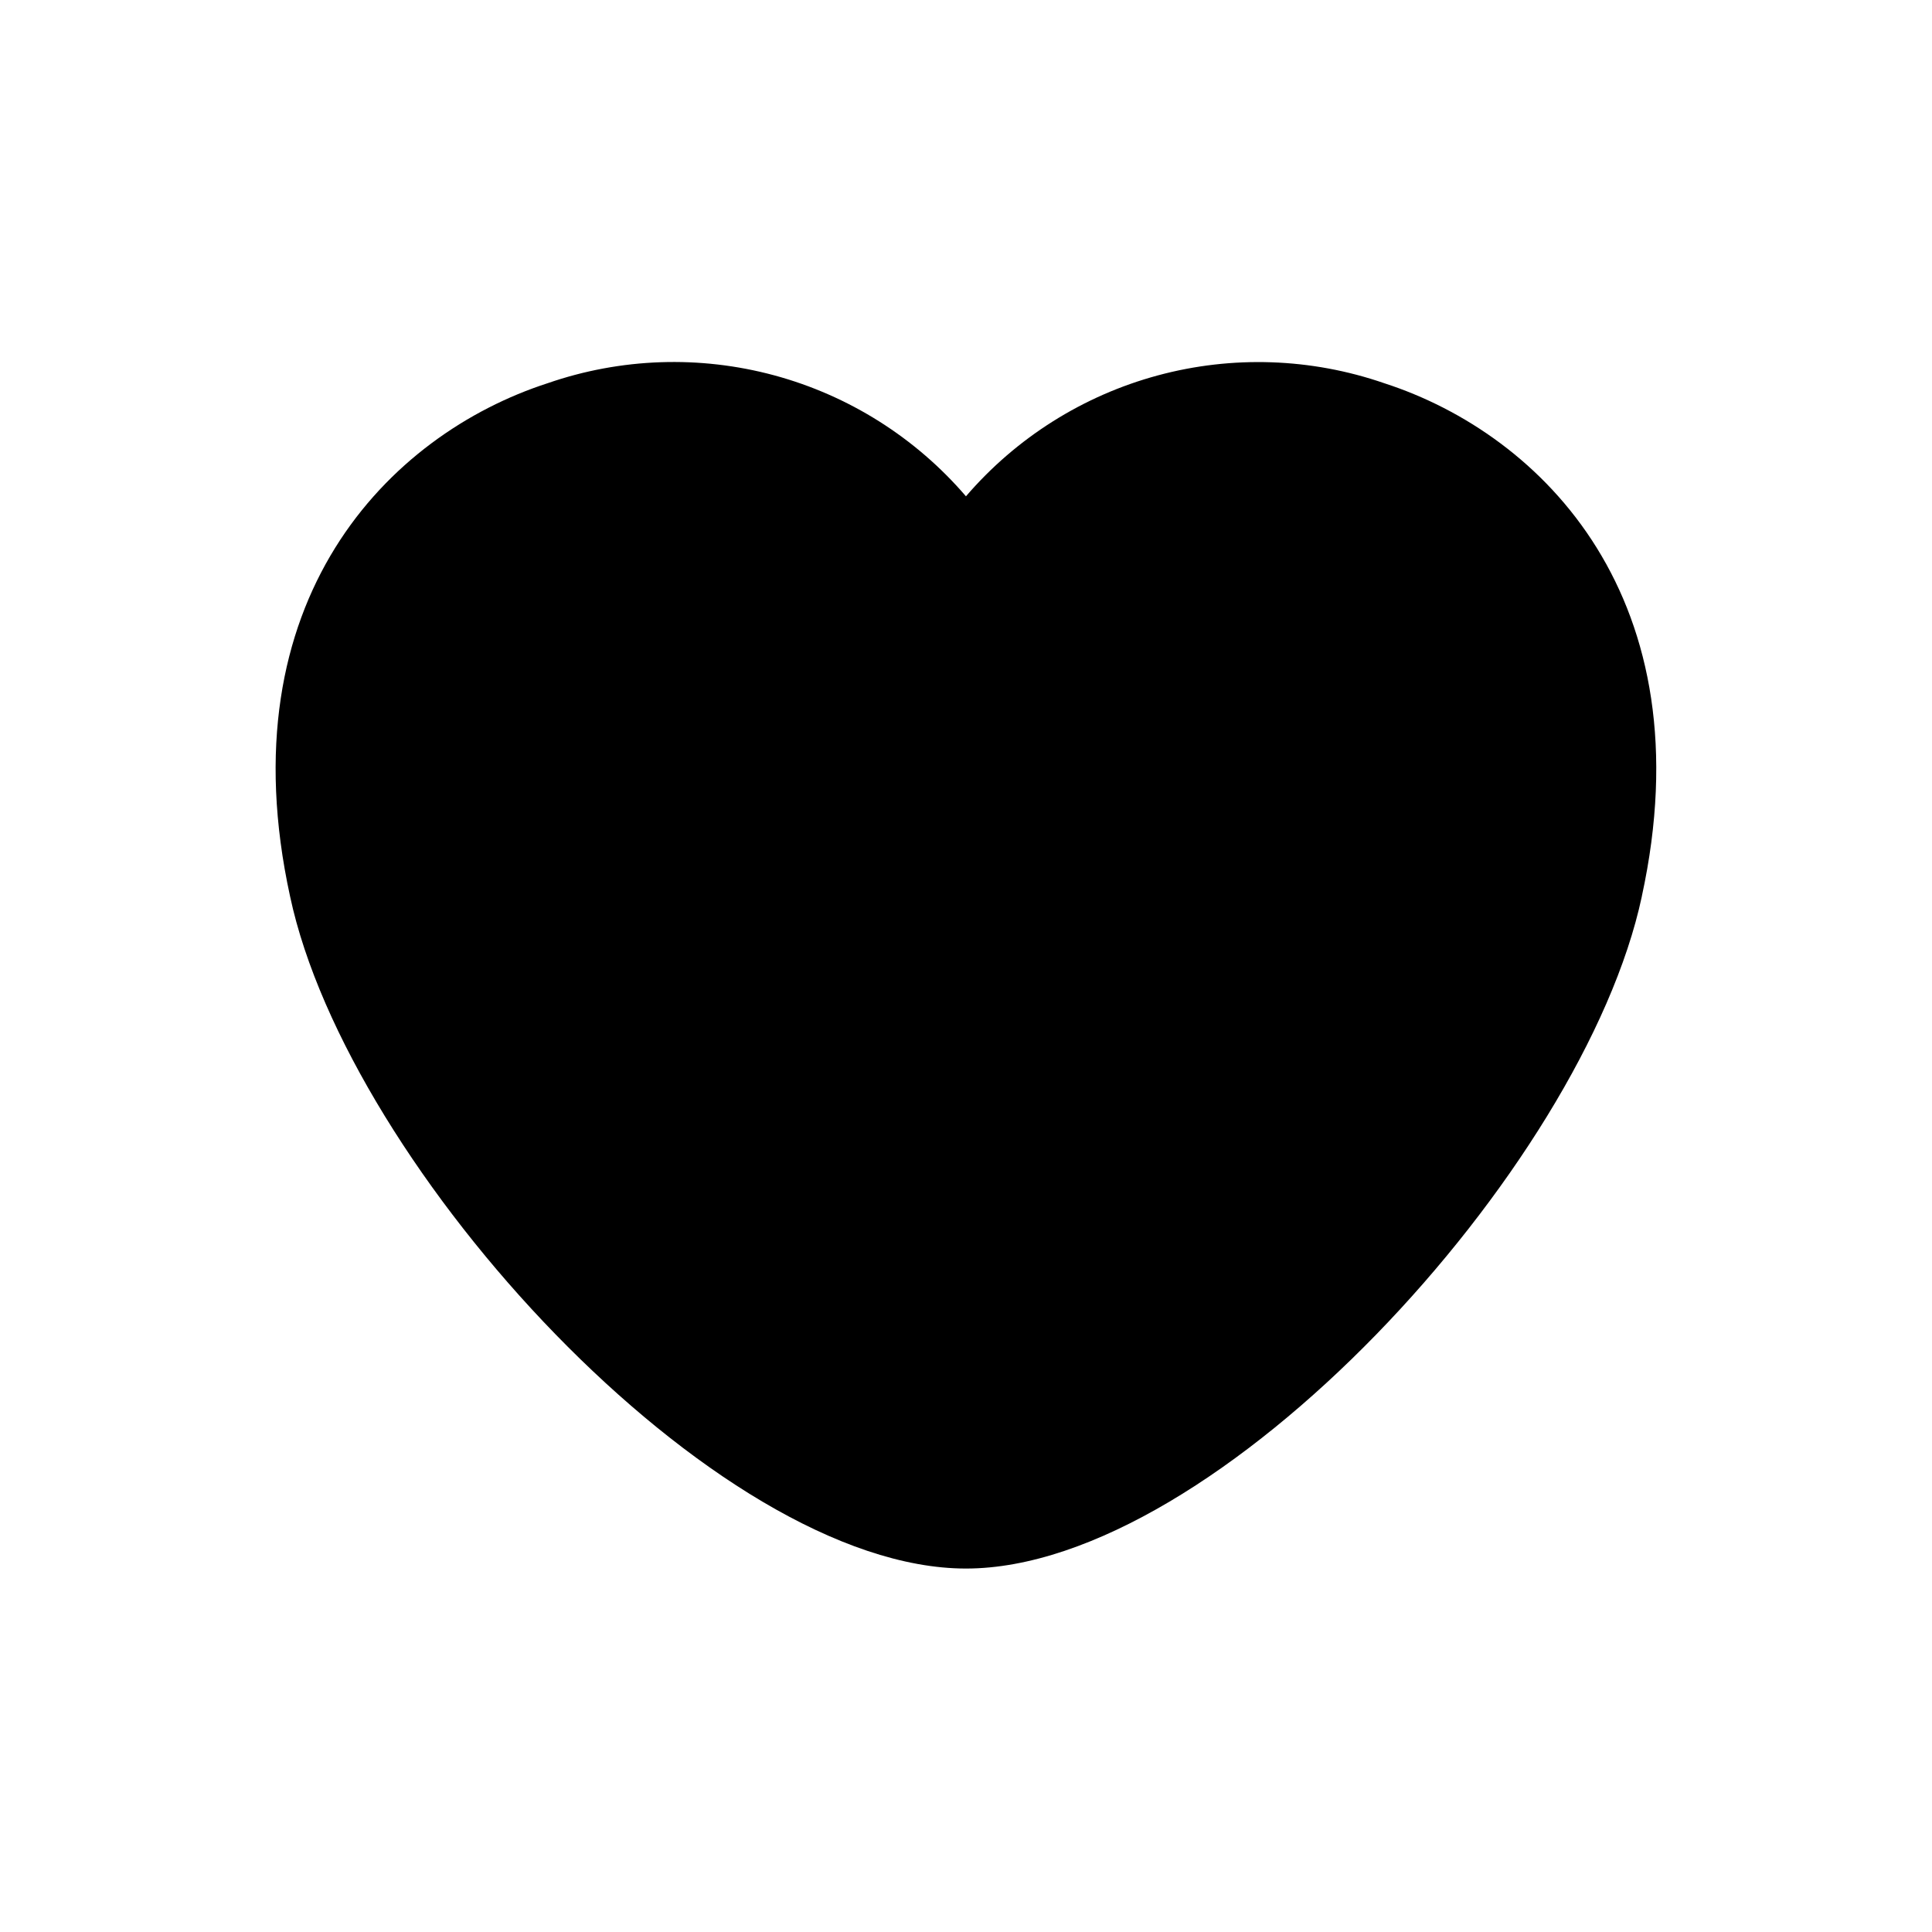
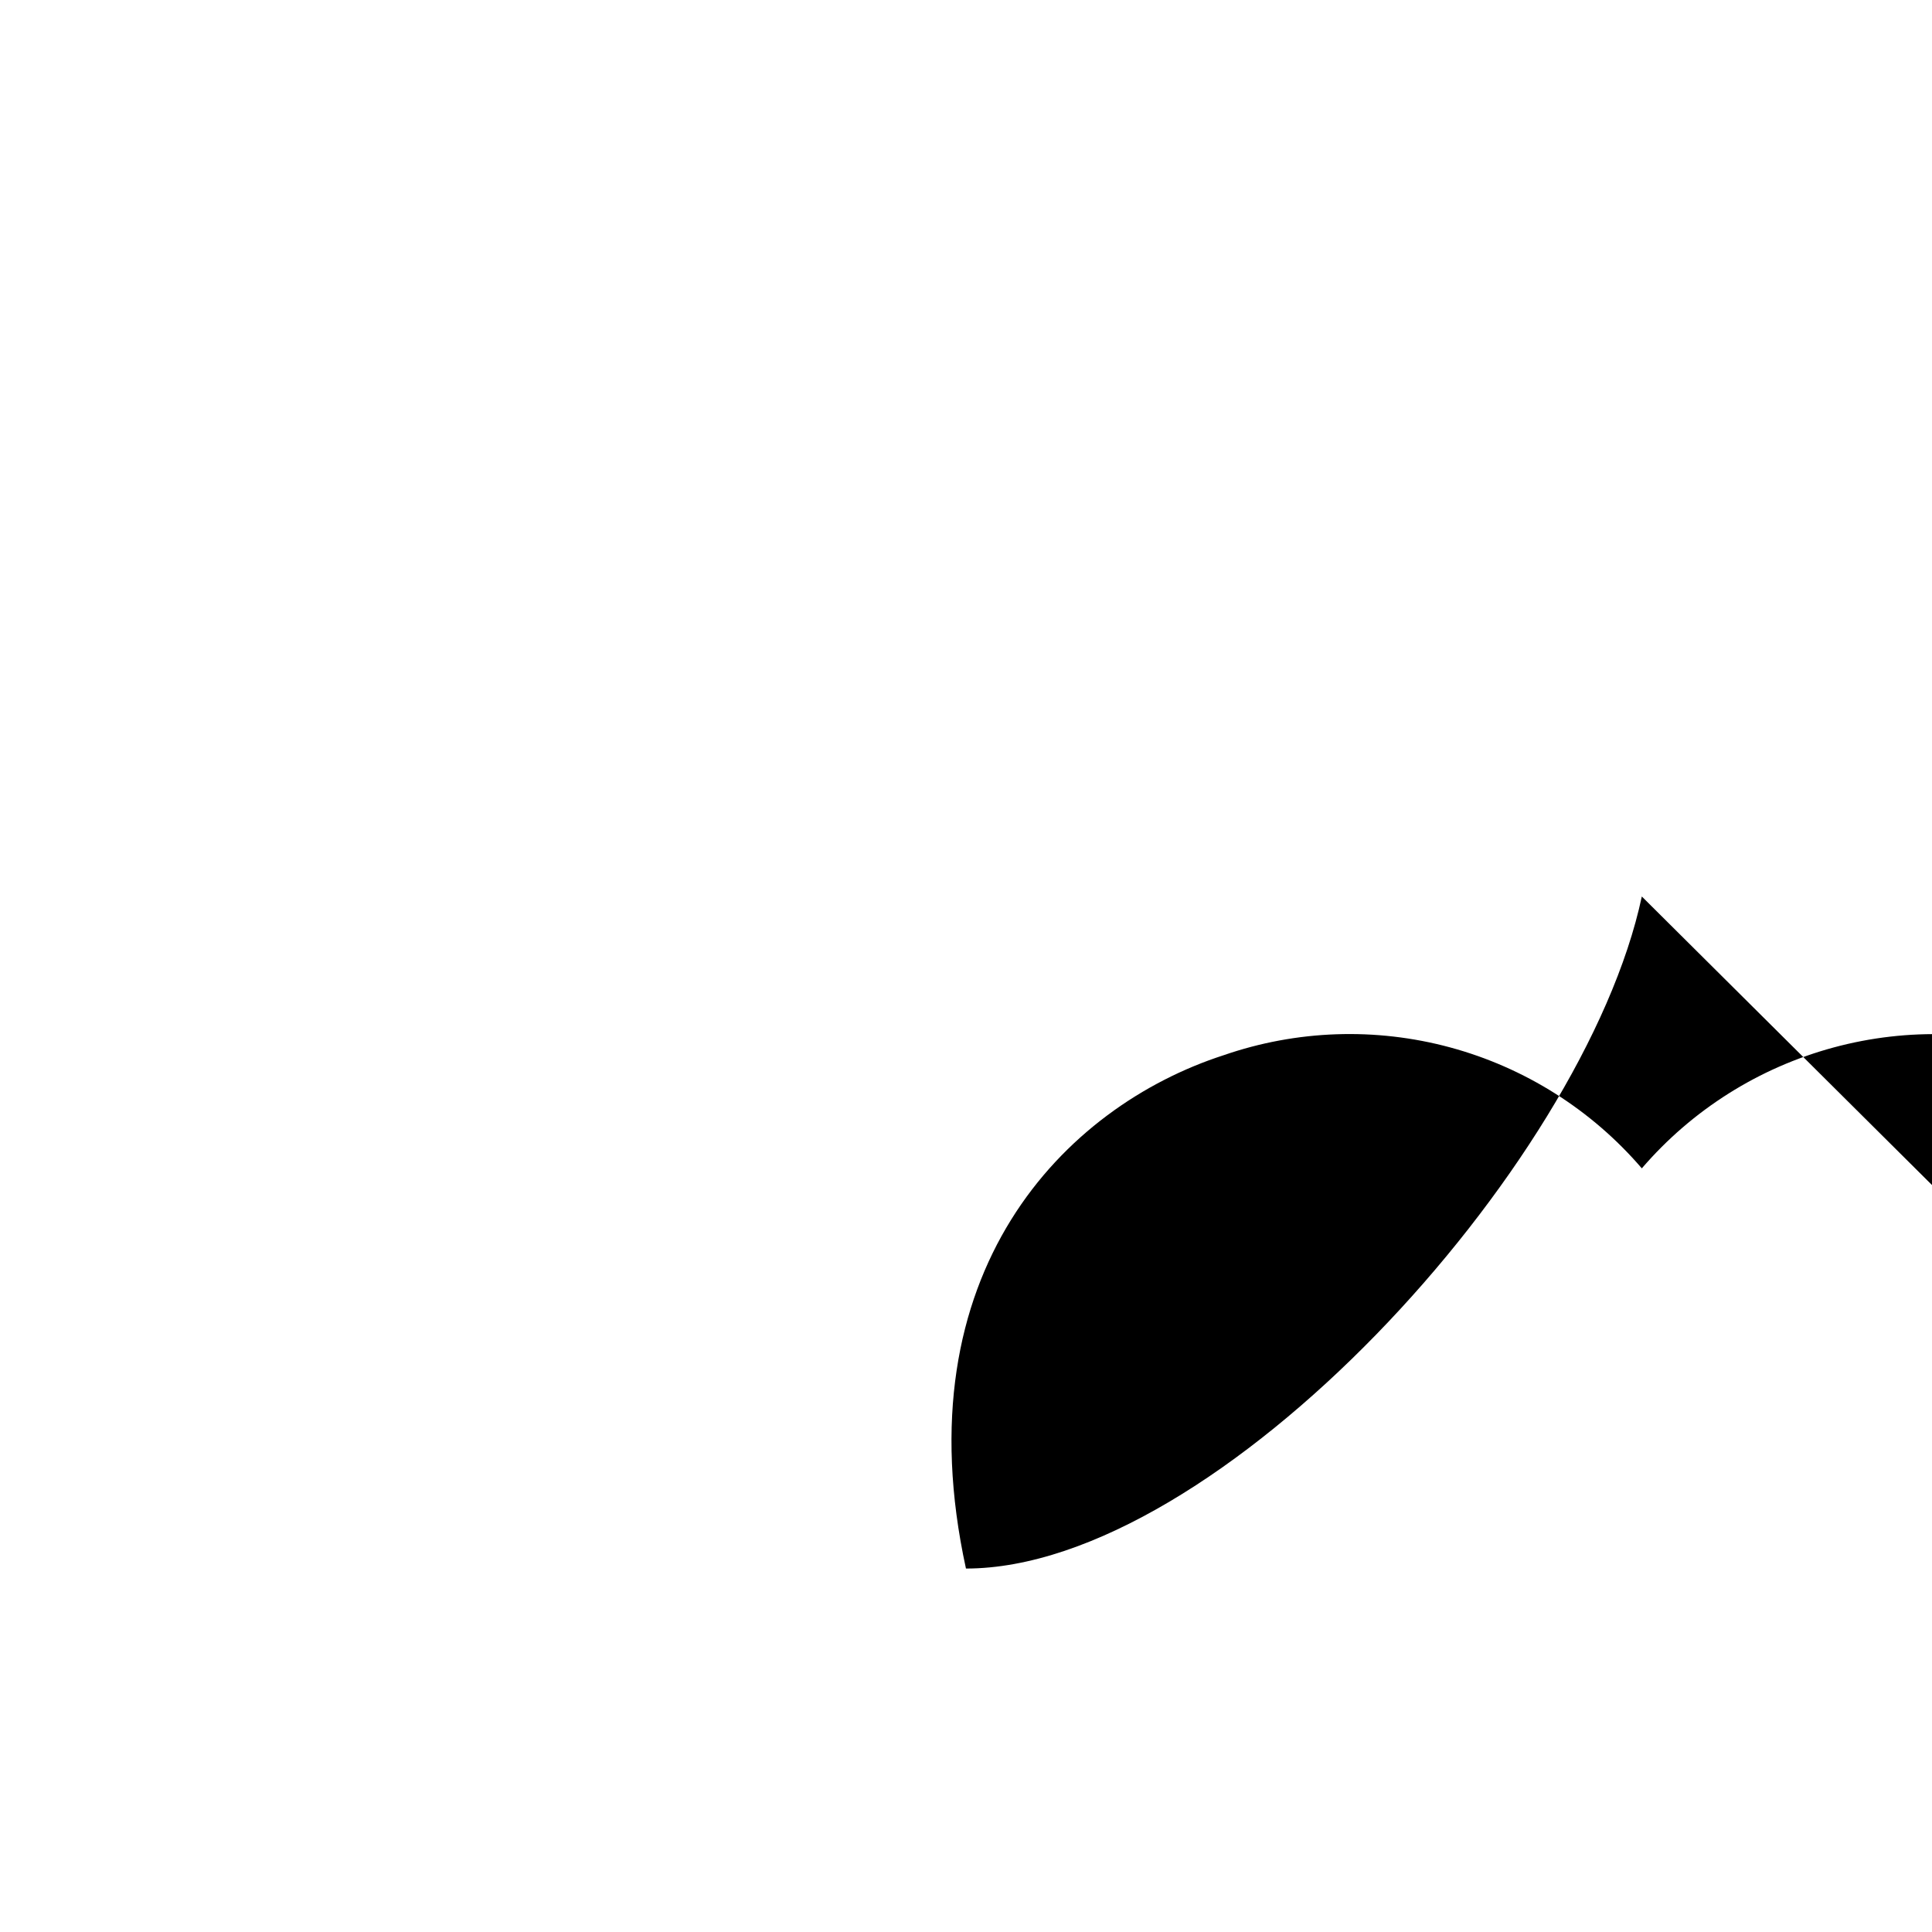
<svg xmlns="http://www.w3.org/2000/svg" fill="#000000" width="800px" height="800px" version="1.1" viewBox="144 144 512 512">
-   <path d="m579.1 381.58c-15.367 72.043-112.6 178.1-179.11 178.1s-163.74-106.05-179.11-178.1c-17.129-78.594 26.199-122.43 68.266-136.03h0.004c19.352-6.699 40.27-7.422 60.035-2.078 19.766 5.348 37.469 16.516 50.805 32.055 13.344-15.527 31.047-26.684 50.809-32.031 19.762-5.344 40.676-4.629 60.027 2.055 42.07 13.602 85.395 57.434 68.266 136.03z" />
+   <path d="m579.1 381.58c-15.367 72.043-112.6 178.1-179.11 178.1c-17.129-78.594 26.199-122.43 68.266-136.03h0.004c19.352-6.699 40.27-7.422 60.035-2.078 19.766 5.348 37.469 16.516 50.805 32.055 13.344-15.527 31.047-26.684 50.809-32.031 19.762-5.344 40.676-4.629 60.027 2.055 42.07 13.602 85.395 57.434 68.266 136.03z" />
</svg>